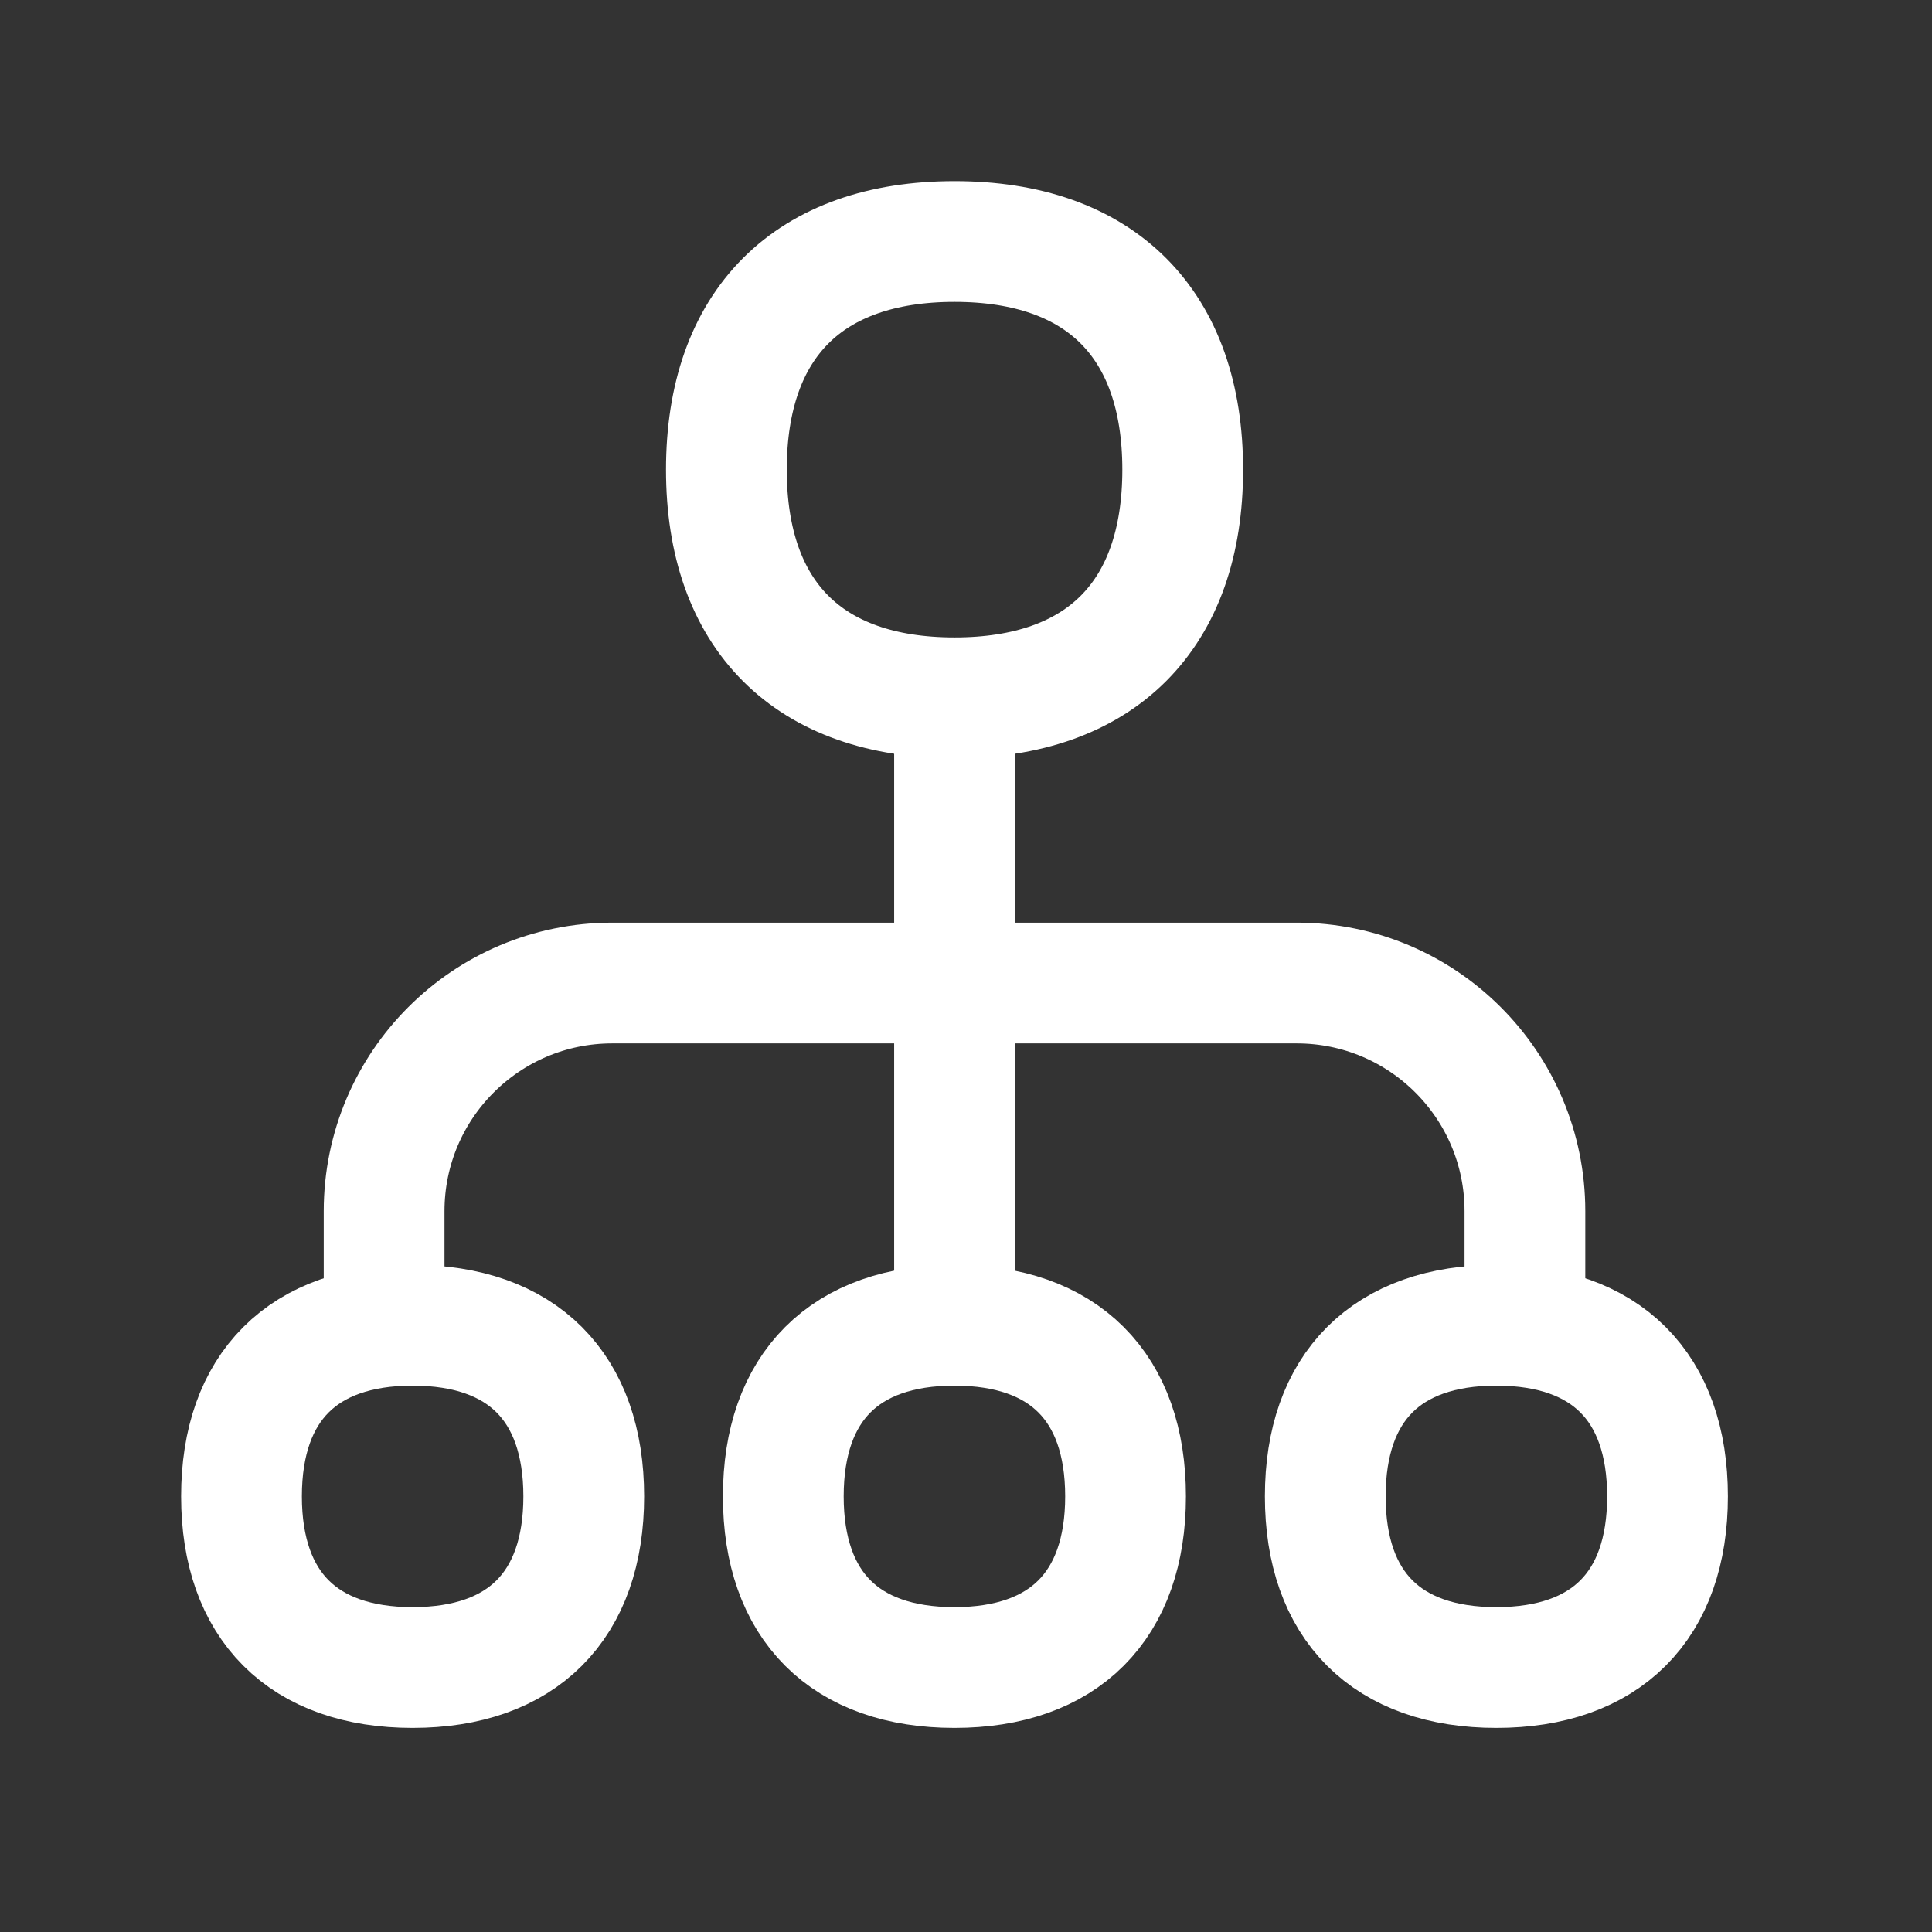
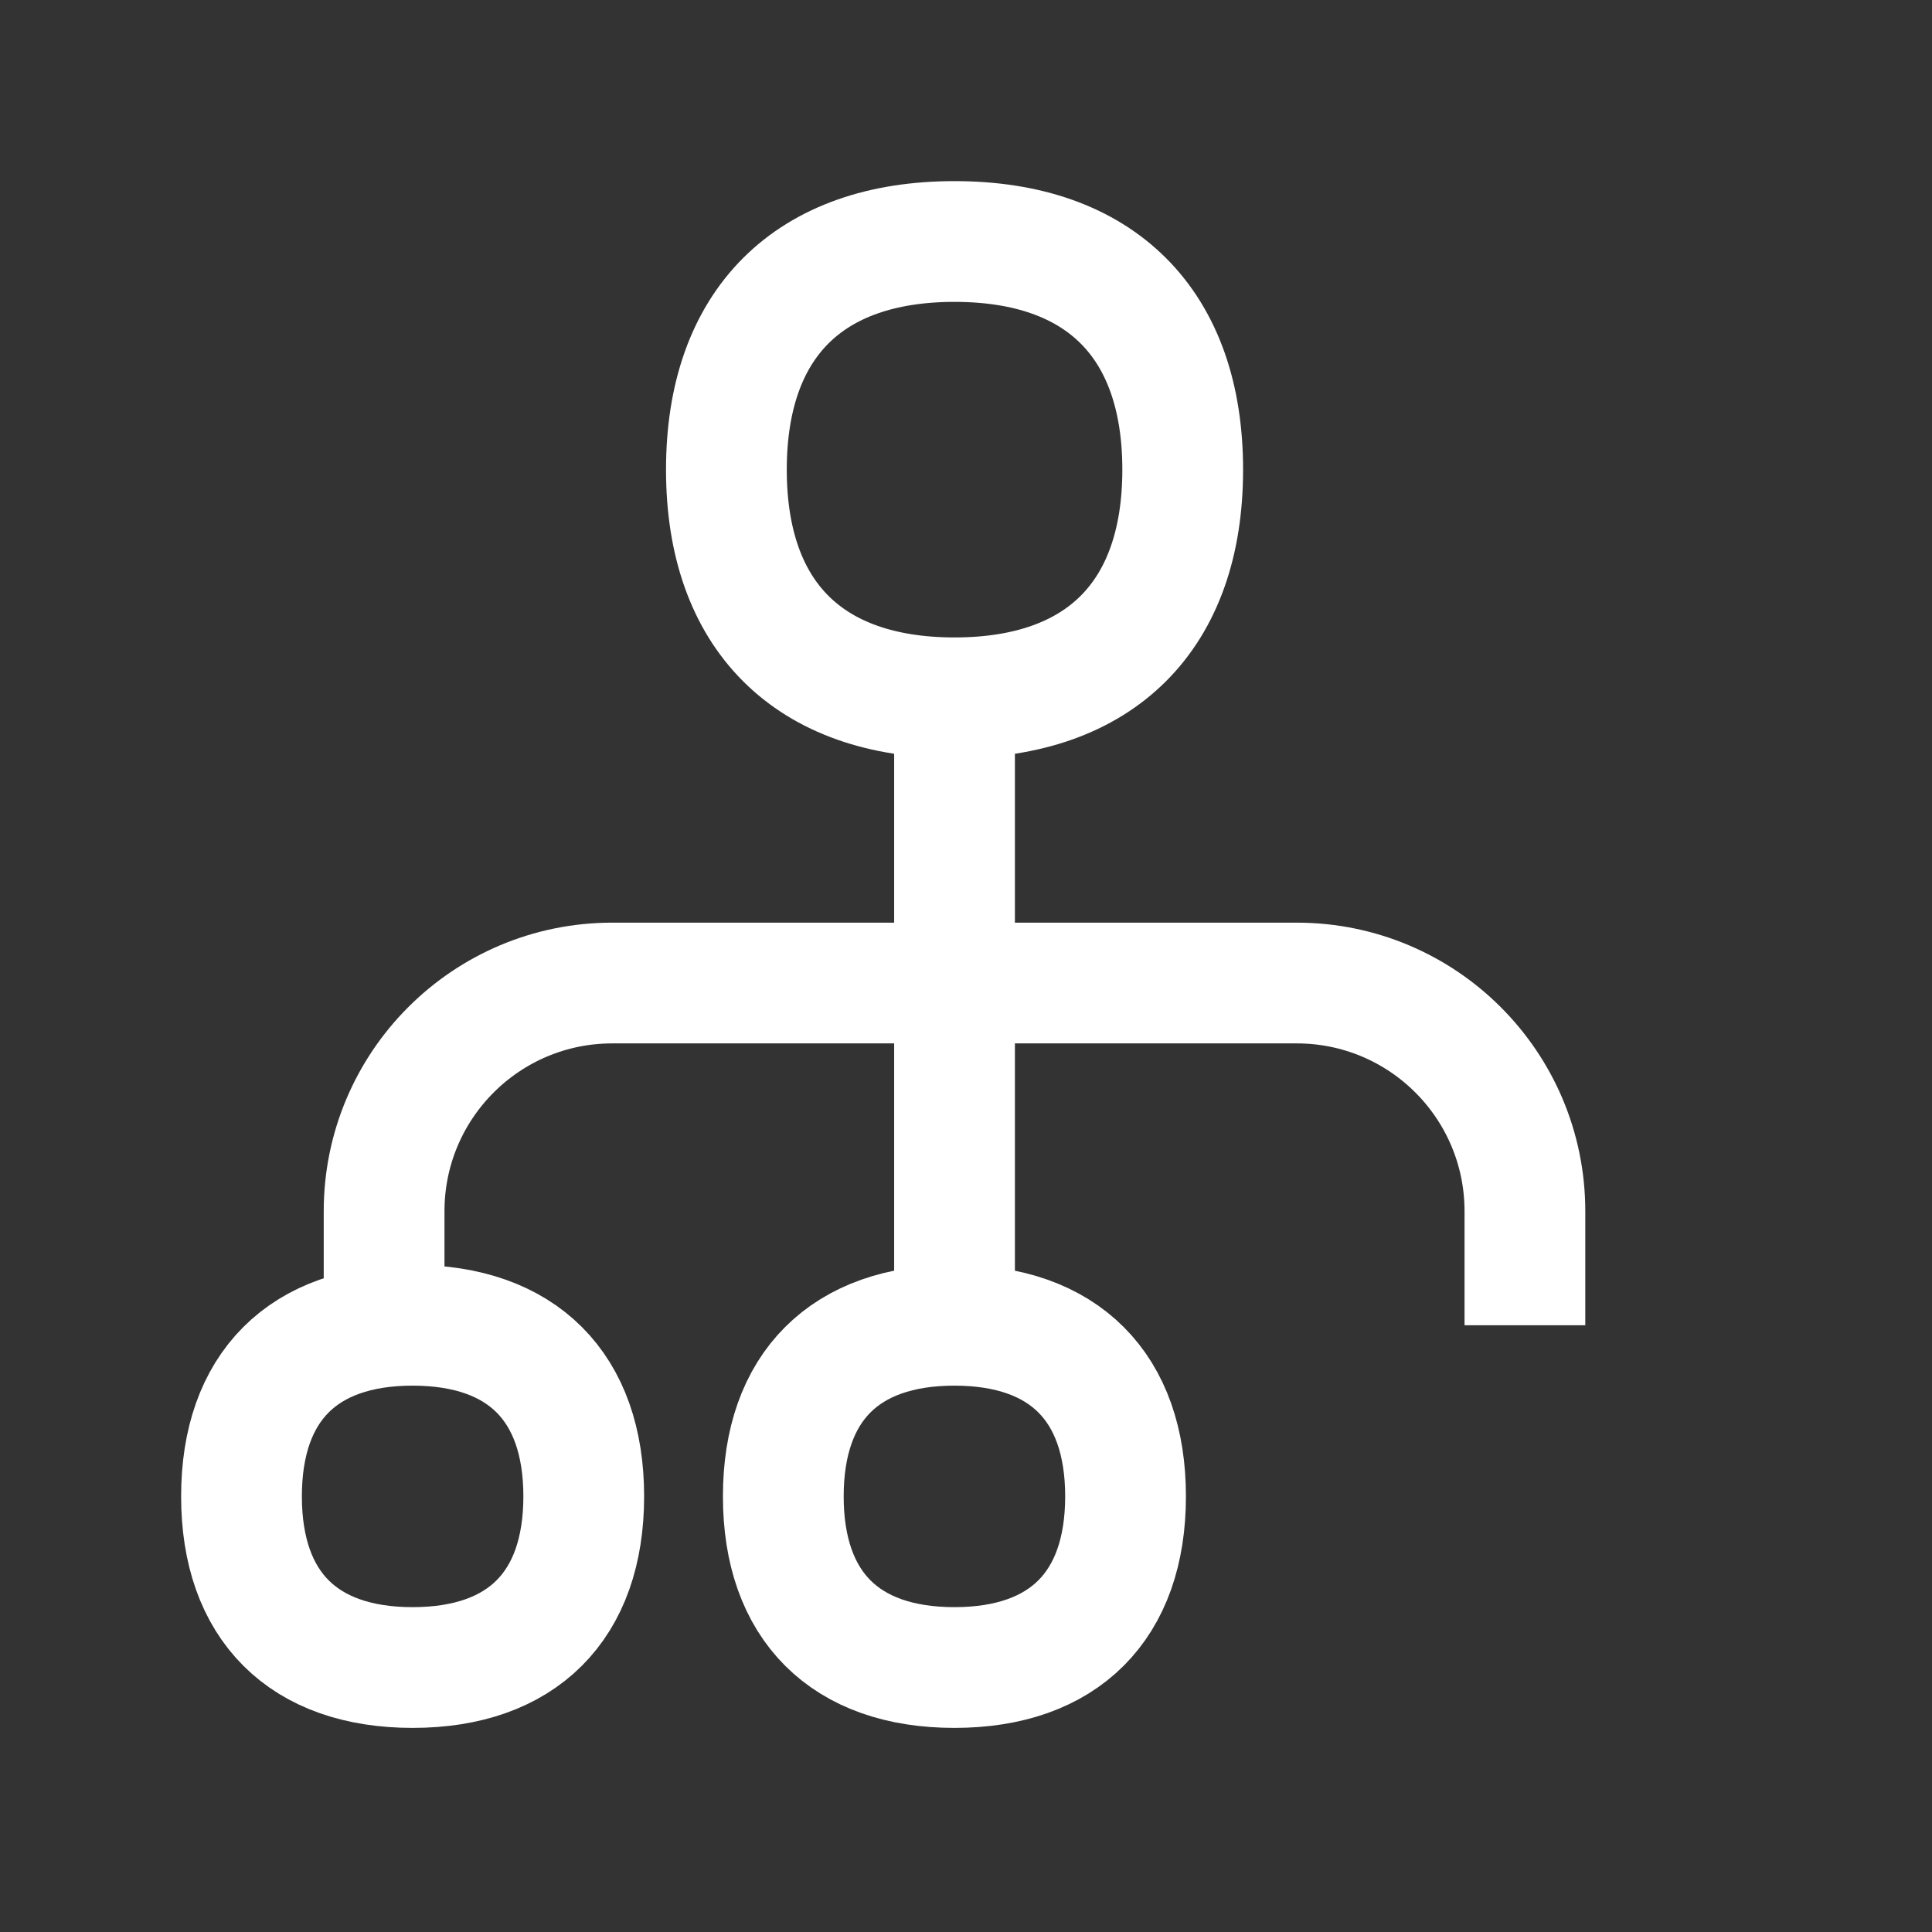
<svg xmlns="http://www.w3.org/2000/svg" width="48" height="48" viewBox="0 0 48 48" fill="none">
  <rect x="0" y="0" width="48" height="48" fill="#333333" stroke="none" />
  <path d="M23.715 17.337C27.343 17.337 29.384 15.296 29.384 11.669C29.384 8.041 27.343 6 23.715 6C20.088 6 18.047 8.041 18.047 11.669C18.047 15.296 20.088 17.337 23.715 17.337Z" stroke="white" stroke-width="3" stroke-linecap="round" stroke-linejoin="round" />
  <path d="M10.251 41.429C12.972 41.429 14.503 39.898 14.503 37.177C14.503 34.456 12.972 32.926 10.251 32.926C7.531 32.926 6 34.456 6 37.177C6 39.898 7.531 41.429 10.251 41.429Z" stroke="white" stroke-width="3" stroke-linecap="round" stroke-linejoin="round" />
  <path d="M23.712 41.429C26.433 41.429 27.964 39.898 27.964 37.177C27.964 34.456 26.433 32.926 23.712 32.926C20.991 32.926 19.461 34.456 19.461 37.177C19.461 39.898 20.991 41.429 23.712 41.429Z" stroke="white" stroke-width="3" stroke-linecap="round" stroke-linejoin="round" />
-   <path d="M37.177 41.429C39.898 41.429 41.429 39.898 41.429 37.177C41.429 34.456 39.898 32.926 37.177 32.926C34.456 32.926 32.926 34.456 32.926 37.177C32.926 39.898 34.456 41.429 37.177 41.429Z" stroke="white" stroke-width="3" stroke-linecap="round" stroke-linejoin="round" />
  <path d="M9.543 32.926V30.092C9.543 26.961 12.081 24.423 15.211 24.423H32.217C35.348 24.423 37.886 26.961 37.886 30.092V32.926" stroke="white" stroke-width="3" />
  <path d="M23.715 17.337V32.926" stroke="white" stroke-width="3" />
</svg>